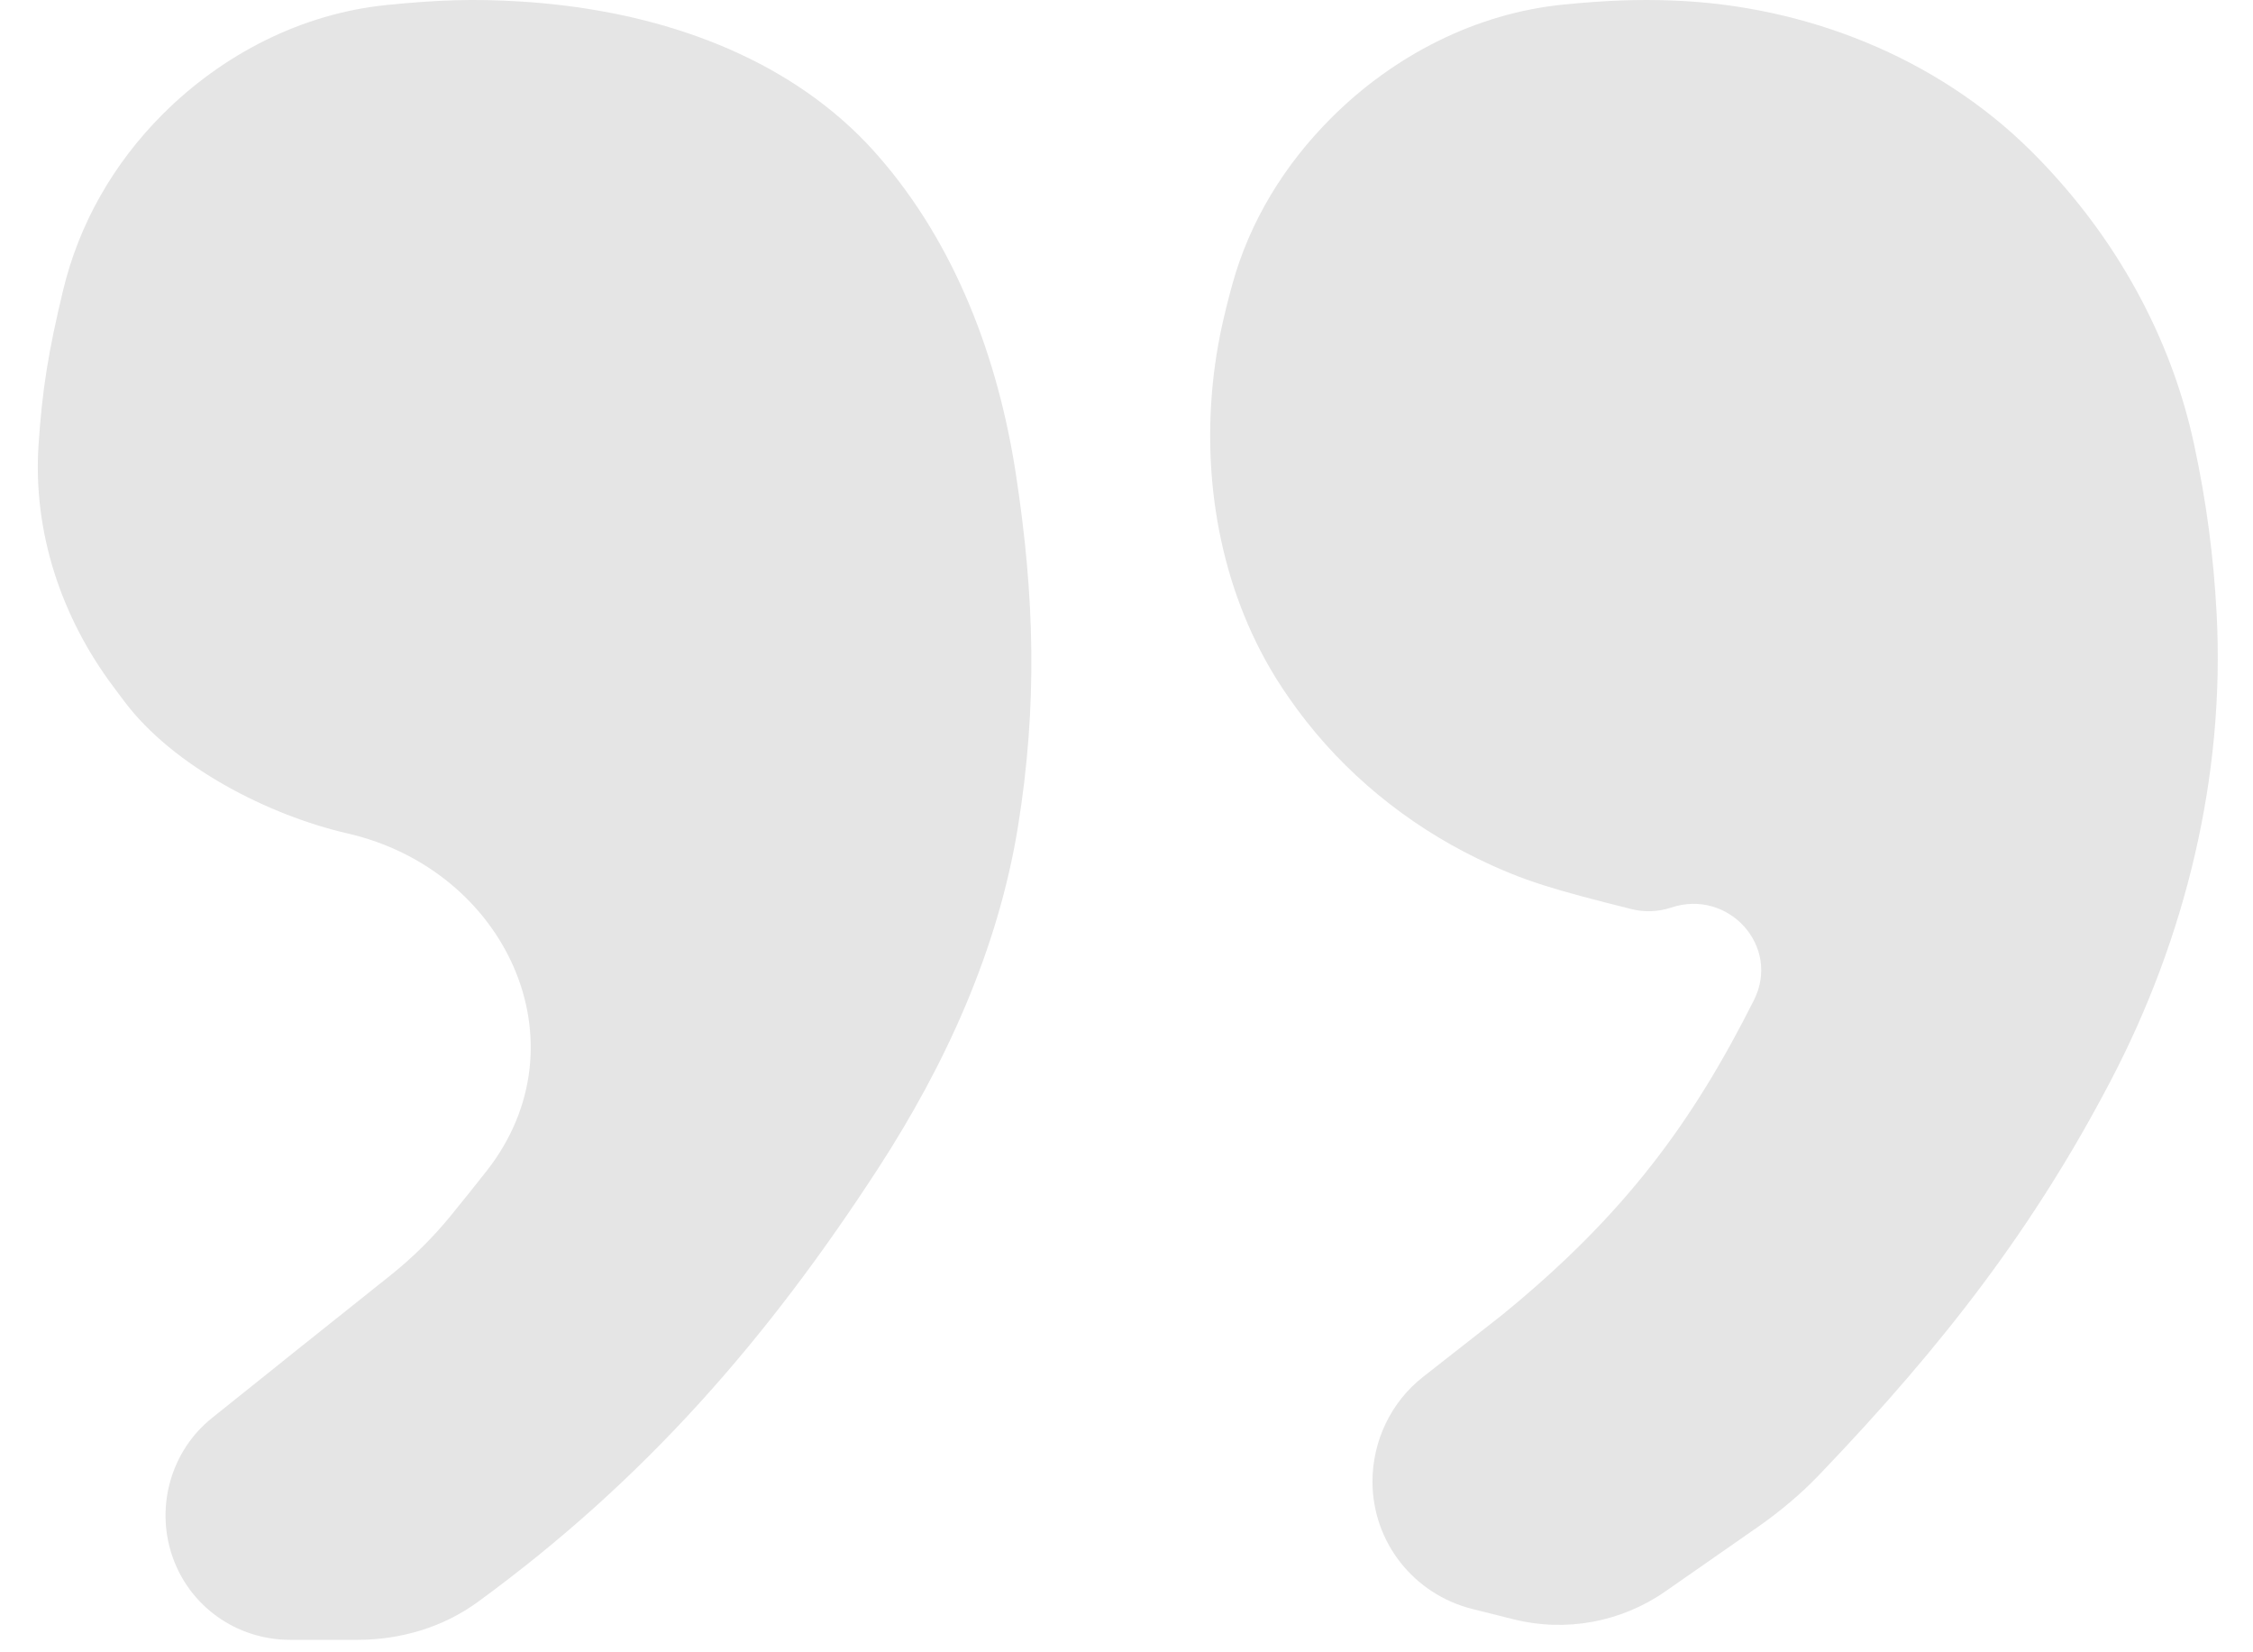
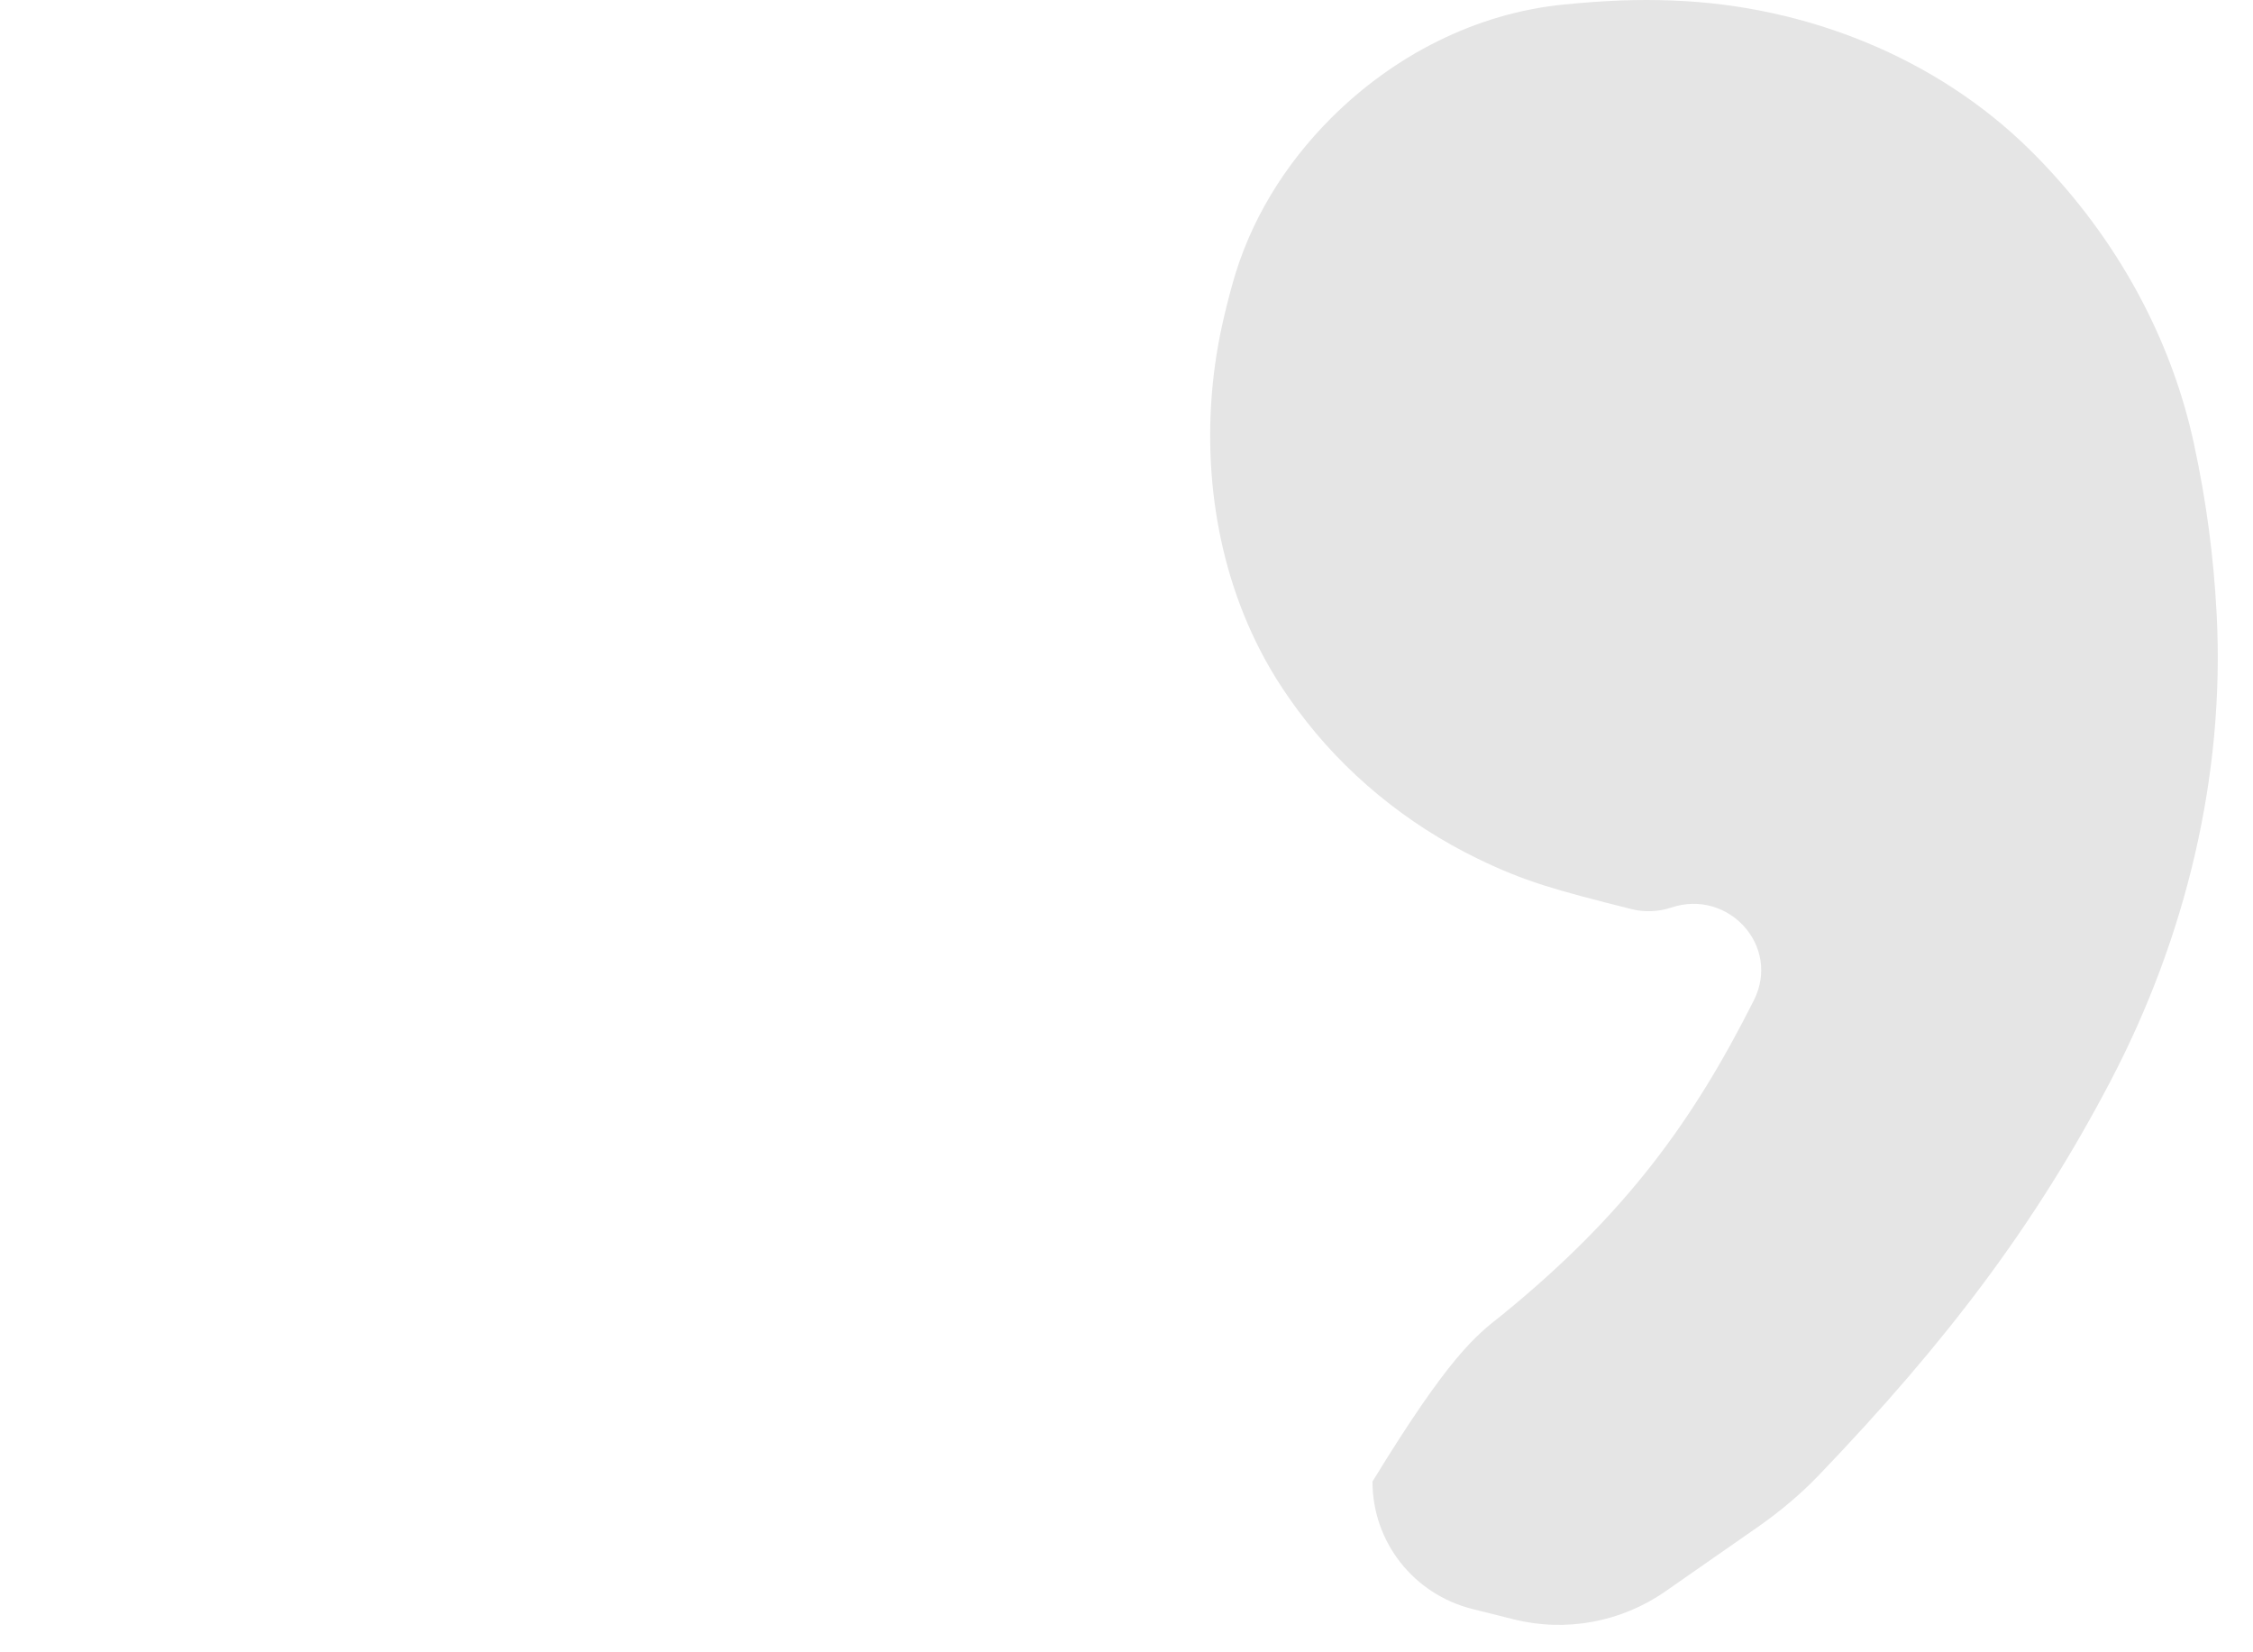
<svg xmlns="http://www.w3.org/2000/svg" width="45" height="33" viewBox="0 0 45 33" fill="none">
-   <path d="M26.586 2.359C27.837 1.108 29.477 0.263 31.238 0.09C32.065 0.009 32.703 -0.017 33.424 0.011C36.067 0.113 38.674 1.143 40.554 3.003C40.768 3.214 40.968 3.428 41.176 3.666C42.47 5.146 43.402 6.931 43.818 8.852C44.071 10.019 44.214 11.124 44.274 12.263C44.443 15.498 43.654 18.733 42.149 21.602C40.651 24.459 38.884 26.796 36.339 29.452C35.967 29.841 35.552 30.188 35.111 30.496C34.497 30.924 33.882 31.352 33.261 31.785C32.379 32.399 31.274 32.602 30.231 32.341C29.959 32.273 29.686 32.205 29.412 32.136C28.237 31.842 27.413 30.8 27.413 29.589C27.413 28.778 27.785 27.999 28.424 27.499C28.941 27.094 29.461 26.686 29.991 26.271C32.471 24.252 33.815 22.393 35.031 19.977C35.573 18.9 34.523 17.745 33.379 18.126C33.127 18.21 32.849 18.223 32.591 18.158C31.05 17.771 30.445 17.603 29.507 17.146C28.096 16.459 26.852 15.443 25.919 14.181C25.704 13.889 25.528 13.625 25.365 13.344C24.317 11.536 23.984 9.359 24.268 7.288C24.34 6.768 24.445 6.295 24.613 5.682C24.962 4.415 25.657 3.289 26.586 2.359Z" fill="#E5E5E5" />
-   <path d="M3.249 2.282C4.45 1.081 6.025 0.273 7.714 0.101C8.74 -0.003 9.47 -0.027 10.391 0.03C12.795 0.177 15.24 0.913 17.001 2.556C17.194 2.736 17.374 2.923 17.554 3.13C19.084 4.887 19.933 7.149 20.288 9.452C20.667 11.908 20.723 14.089 20.333 16.505C19.937 18.957 18.891 21.255 17.538 23.338C15.347 26.71 12.905 29.543 9.541 31.996C8.846 32.503 7.999 32.751 7.139 32.751C6.692 32.751 6.244 32.751 5.794 32.751C4.722 32.751 3.774 32.078 3.435 31.061C3.106 30.074 3.421 28.973 4.232 28.322C5.416 27.372 6.601 26.425 7.788 25.48C8.234 25.125 8.642 24.723 9.002 24.282C9.275 23.946 9.514 23.649 9.724 23.381C11.72 20.829 10.102 17.372 6.944 16.646C5.361 16.283 3.46 15.309 2.485 14.01C2.412 13.912 2.338 13.813 2.264 13.715C1.222 12.325 0.654 10.618 0.77 8.884C0.845 7.765 0.964 7.038 1.257 5.811C1.577 4.467 2.272 3.259 3.249 2.282Z" fill="#E5E5E5" />
+   <path d="M26.586 2.359C27.837 1.108 29.477 0.263 31.238 0.09C32.065 0.009 32.703 -0.017 33.424 0.011C36.067 0.113 38.674 1.143 40.554 3.003C40.768 3.214 40.968 3.428 41.176 3.666C42.47 5.146 43.402 6.931 43.818 8.852C44.071 10.019 44.214 11.124 44.274 12.263C44.443 15.498 43.654 18.733 42.149 21.602C40.651 24.459 38.884 26.796 36.339 29.452C35.967 29.841 35.552 30.188 35.111 30.496C34.497 30.924 33.882 31.352 33.261 31.785C32.379 32.399 31.274 32.602 30.231 32.341C29.959 32.273 29.686 32.205 29.412 32.136C28.237 31.842 27.413 30.8 27.413 29.589C28.941 27.094 29.461 26.686 29.991 26.271C32.471 24.252 33.815 22.393 35.031 19.977C35.573 18.9 34.523 17.745 33.379 18.126C33.127 18.21 32.849 18.223 32.591 18.158C31.05 17.771 30.445 17.603 29.507 17.146C28.096 16.459 26.852 15.443 25.919 14.181C25.704 13.889 25.528 13.625 25.365 13.344C24.317 11.536 23.984 9.359 24.268 7.288C24.34 6.768 24.445 6.295 24.613 5.682C24.962 4.415 25.657 3.289 26.586 2.359Z" fill="#E5E5E5" />
</svg>